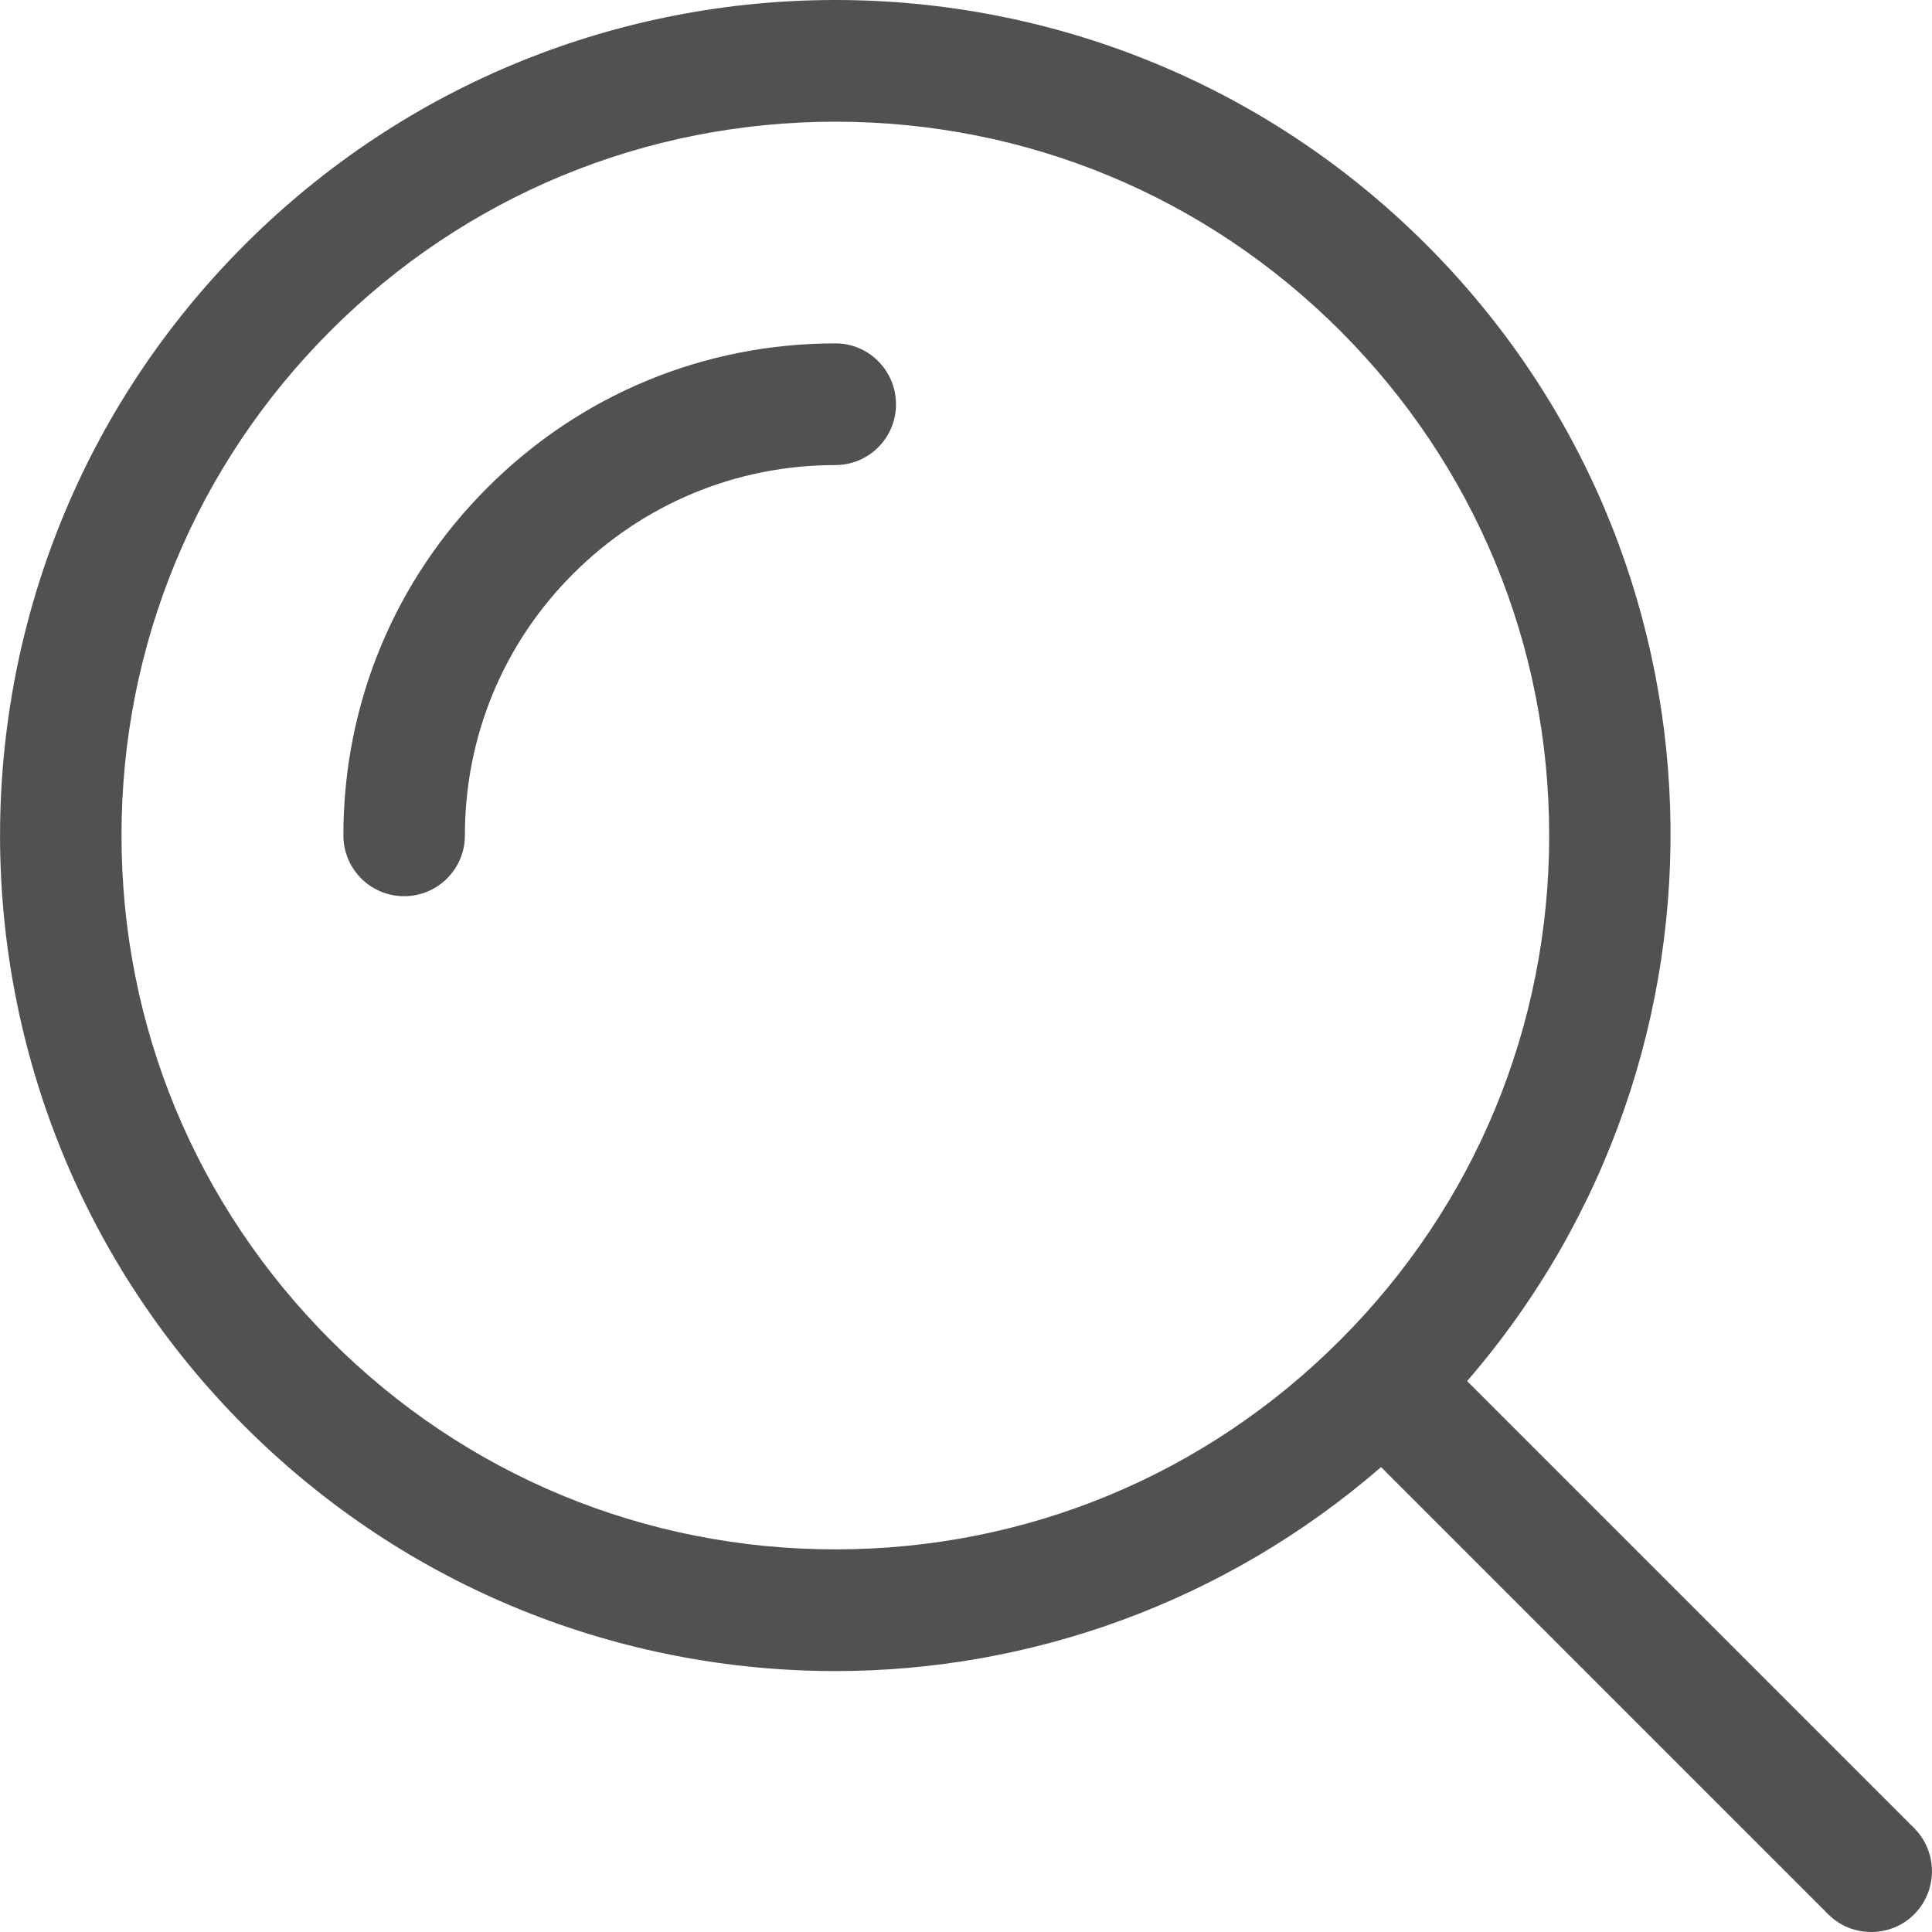
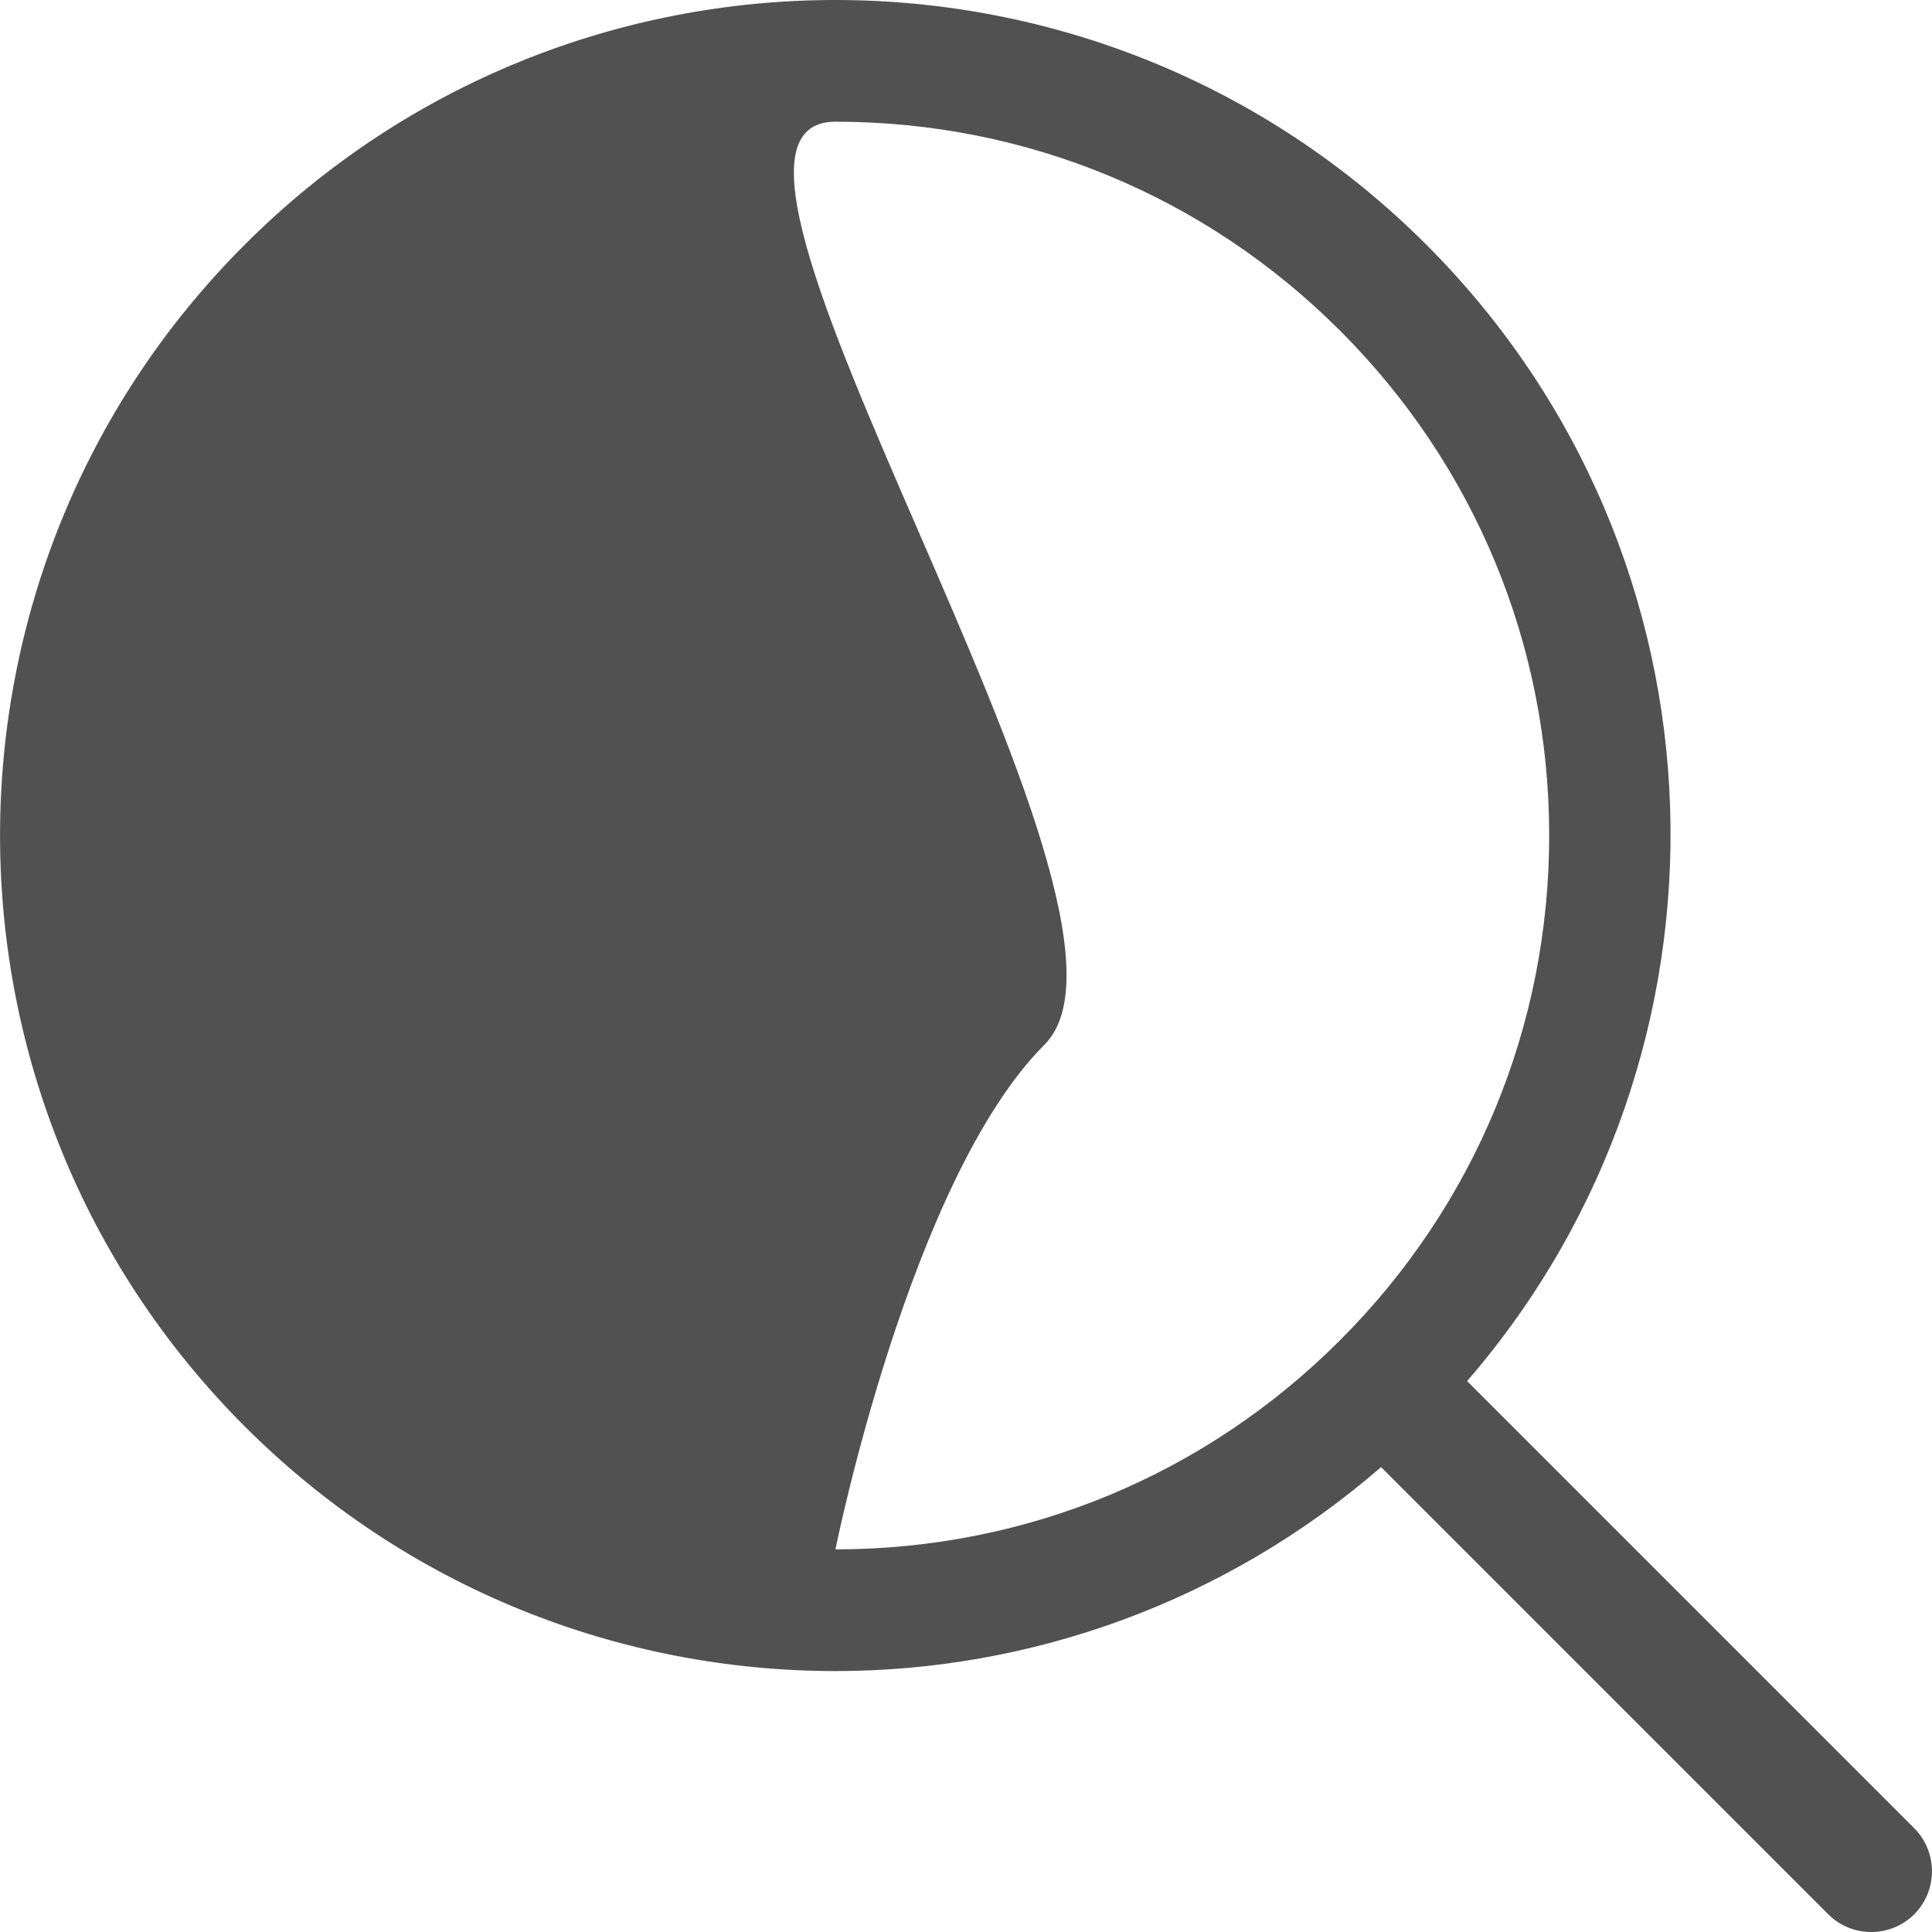
<svg xmlns="http://www.w3.org/2000/svg" t="1742346860759" class="icon" viewBox="0 0 1024 1024" version="1.1" p-id="38700" width="64" height="64">
-   <path d="M442.8 182c-69.6 0-135.1 27.1-184.4 76.4-49.3 49.2-76.4 114.7-76.4 184.4 0 17.8 14.4 32.2 32.2 32.2s32.2-14.4 32.2-32.2c0-52.5 20.4-101.8 57.5-138.8s86.4-57.5 138.8-57.5c17.8 0 32.2-14.4 32.2-32.2S460.6 182 442.8 182z" p-id="38701" fill="#515151" />
-   <path d="M1014.6 969l-237-237C928.1 558 921.2 294.9 756 129.7 669.5 43.2 556.1 0 442.8 0 329.5 0 216.2 43.2 129.7 129.7-43.2 302.6-43.2 583 129.7 756c86.5 86.5 199.8 129.7 313.1 129.7 103.2 0 206.3-36.3 289.2-108.1l237 237c6.3 6.3 14.5 9.4 22.8 9.4 8.2 0 16.5-3.1 22.8-9.4 12.5-12.6 12.5-33 0-45.6zM442.8 821.2c-101.1 0-196.1-39.4-267.5-110.8-71.5-71.5-110.9-166.5-110.9-267.6s39.4-196.1 110.8-267.5S341.8 64.5 442.8 64.5c101.1 0 196.1 39.4 267.5 110.8s110.8 166.5 110.8 267.5-39.4 196.1-110.8 267.5c-71.4 71.5-166.4 110.9-267.5 110.9z" p-id="38702" fill="#515151" />
+   <path d="M1014.6 969l-237-237C928.1 558 921.2 294.9 756 129.7 669.5 43.2 556.1 0 442.8 0 329.5 0 216.2 43.2 129.7 129.7-43.2 302.6-43.2 583 129.7 756c86.5 86.5 199.8 129.7 313.1 129.7 103.2 0 206.3-36.3 289.2-108.1l237 237c6.3 6.3 14.5 9.4 22.8 9.4 8.2 0 16.5-3.1 22.8-9.4 12.5-12.6 12.5-33 0-45.6zM442.8 821.2s39.4-196.1 110.8-267.5S341.8 64.5 442.8 64.5c101.1 0 196.1 39.4 267.5 110.8s110.8 166.5 110.8 267.5-39.4 196.1-110.8 267.5c-71.4 71.5-166.4 110.9-267.5 110.9z" p-id="38702" fill="#515151" />
</svg>